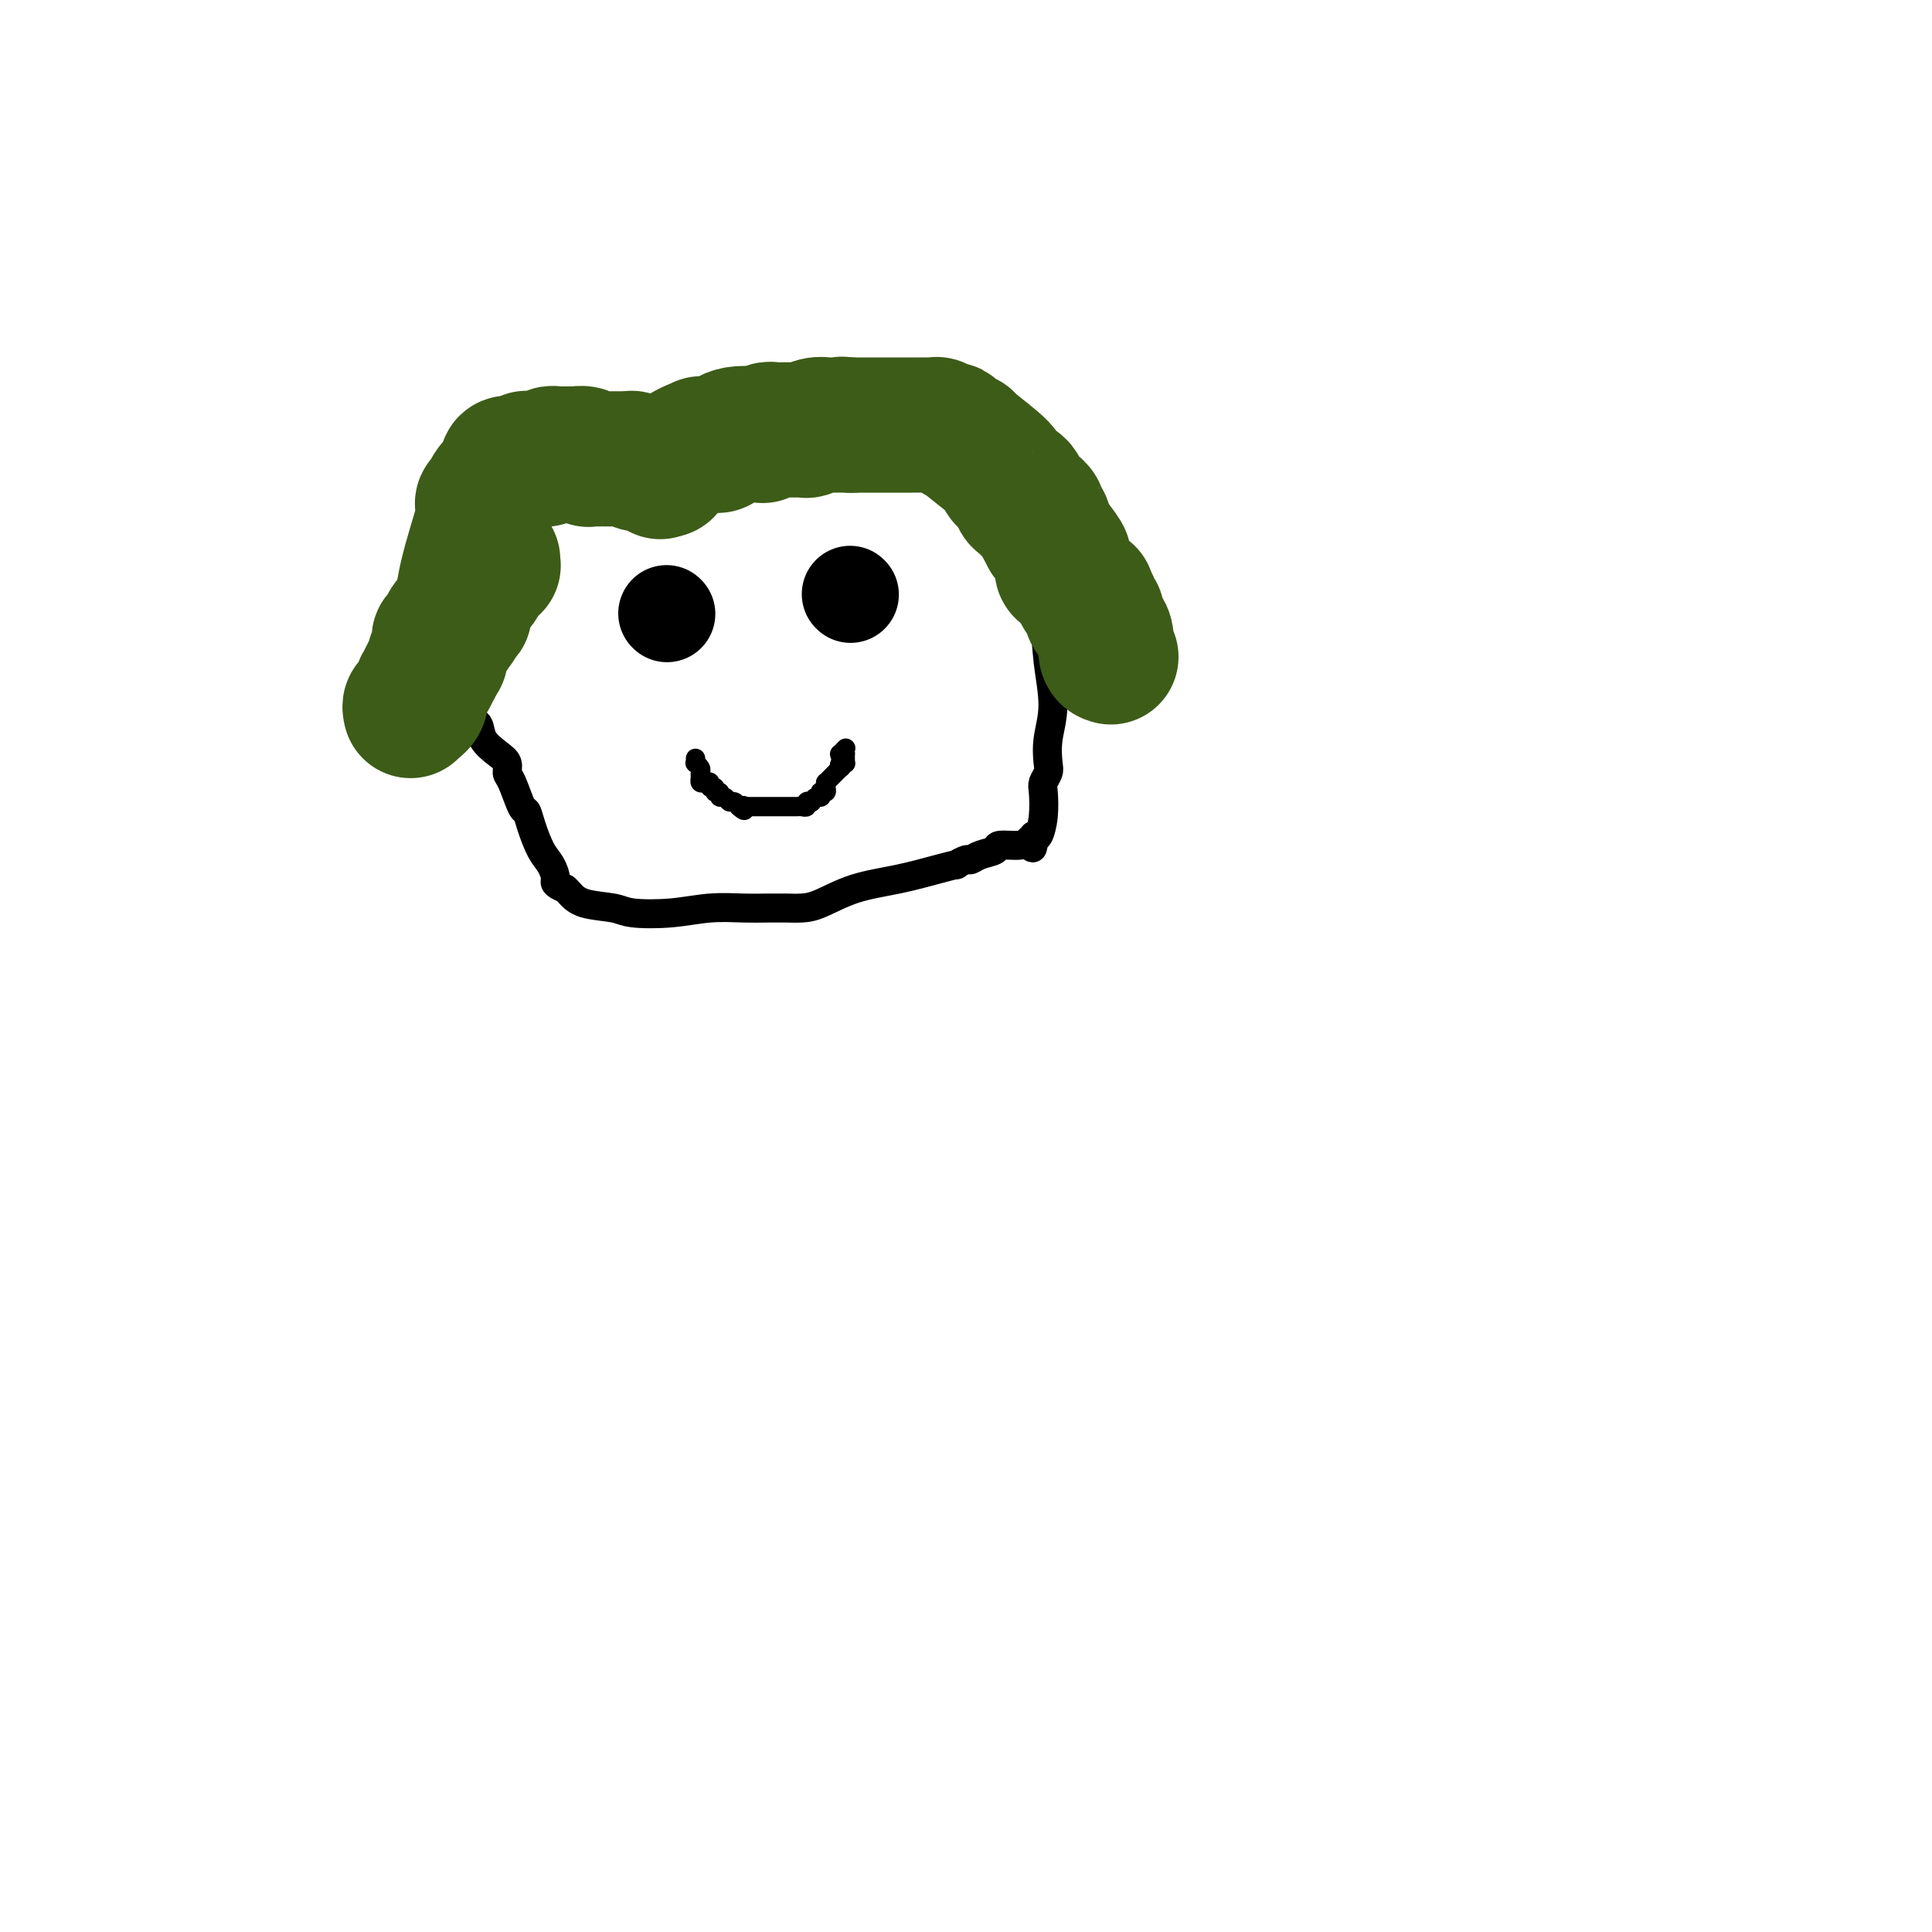
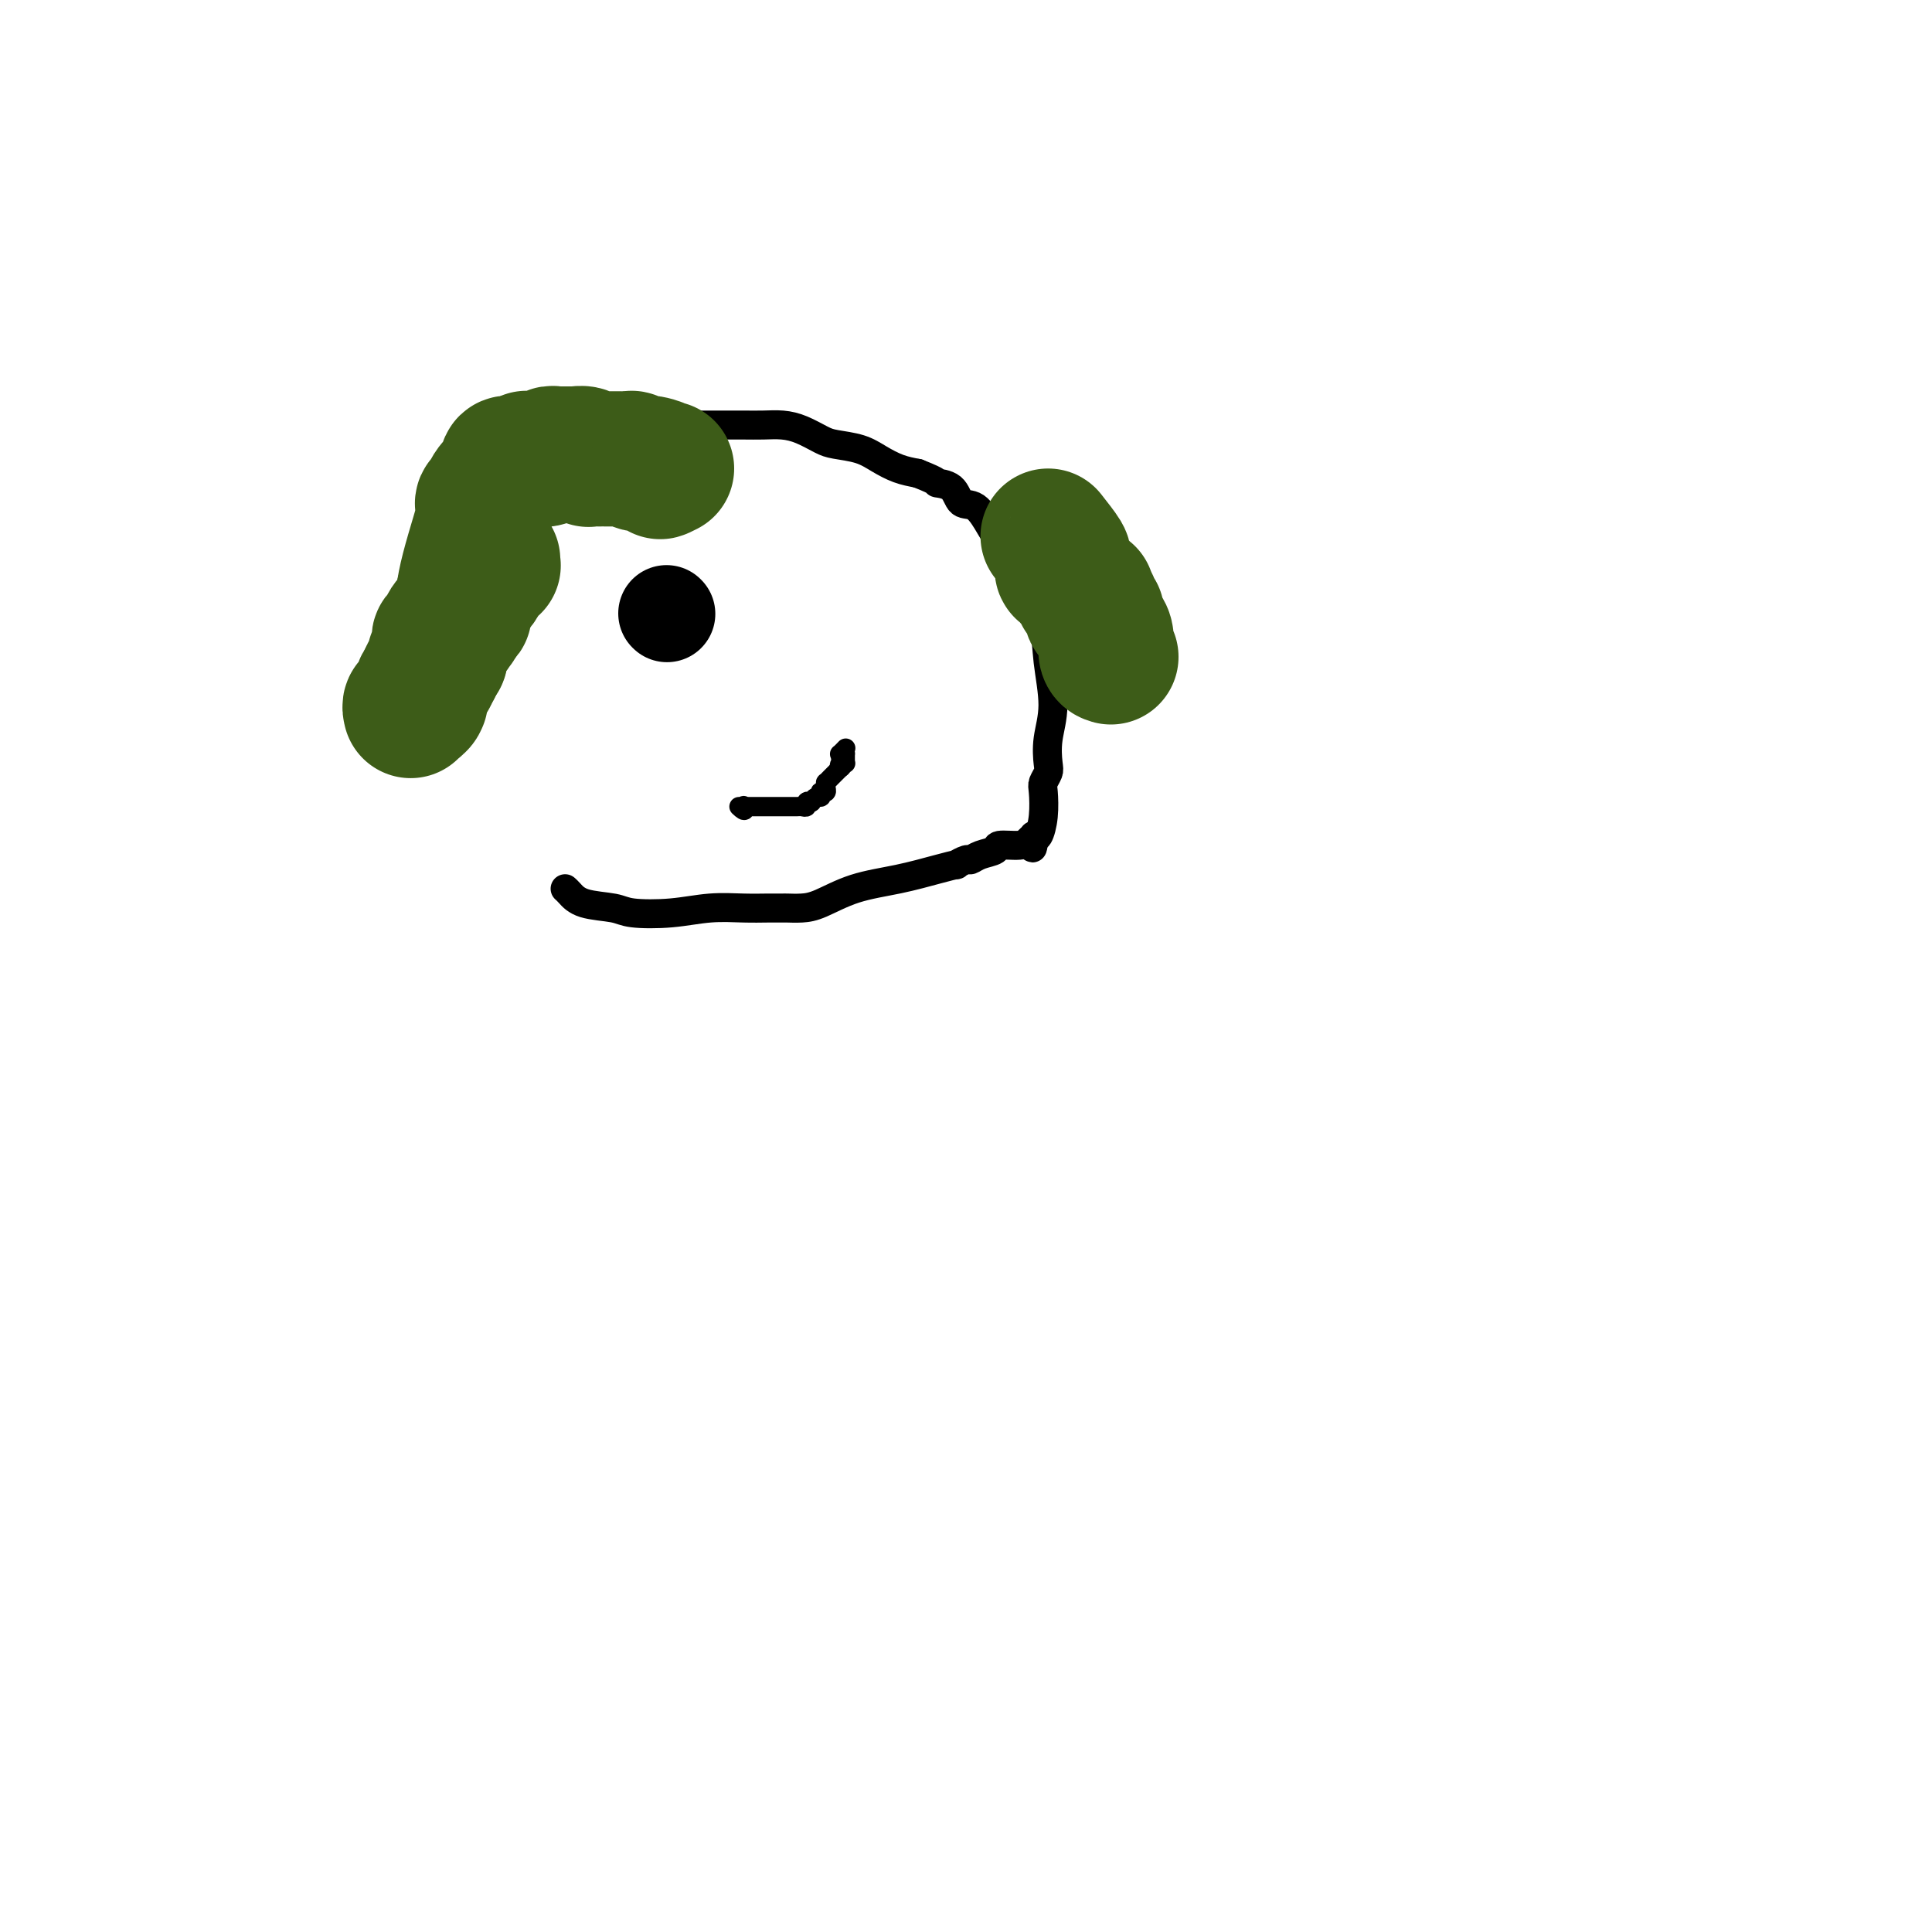
<svg xmlns="http://www.w3.org/2000/svg" viewBox="0 0 400 400" version="1.1">
  <g fill="none" stroke="#000000" stroke-width="6" stroke-linecap="round" stroke-linejoin="round">
    <path d="M114,86c-0.097,-0.006 -0.193,-0.012 0,0c0.193,0.012 0.677,0.042 1,0c0.323,-0.042 0.486,-0.155 2,0c1.514,0.155 4.378,0.577 7,1c2.622,0.423 5.002,0.845 7,1c1.998,0.155 3.615,0.041 5,0c1.385,-0.041 2.537,-0.011 4,0c1.463,0.011 3.237,0.002 5,0c1.763,-0.002 3.513,0.001 5,0c1.487,-0.001 2.709,-0.008 4,0c1.291,0.008 2.651,0.030 4,0c1.349,-0.030 2.689,-0.111 4,0c1.311,0.111 2.594,0.414 4,1c1.406,0.586 2.935,1.456 4,2c1.065,0.544 1.667,0.762 3,1c1.333,0.238 3.399,0.497 5,1c1.601,0.503 2.739,1.251 4,2c1.261,0.749 2.646,1.500 4,2c1.354,0.500 2.677,0.750 4,1" />
    <path d="M190,98c5.078,1.988 3.773,1.957 4,2c0.227,0.043 1.986,0.161 3,1c1.014,0.839 1.284,2.400 2,3c0.716,0.600 1.880,0.240 3,1c1.120,0.760 2.198,2.640 3,4c0.802,1.360 1.330,2.201 2,3c0.670,0.799 1.483,1.555 2,2c0.517,0.445 0.740,0.579 1,1c0.260,0.421 0.558,1.128 1,2c0.442,0.872 1.029,1.908 2,4c0.971,2.092 2.327,5.239 3,8c0.673,2.761 0.665,5.134 1,8c0.335,2.866 1.014,6.225 1,9c-0.014,2.775 -0.722,4.968 -1,7c-0.278,2.032 -0.126,3.904 0,5c0.126,1.096 0.227,1.415 0,2c-0.227,0.585 -0.782,1.436 -1,2c-0.218,0.564 -0.100,0.842 0,2c0.100,1.158 0.181,3.196 0,5c-0.181,1.804 -0.623,3.372 -1,4c-0.377,0.628 -0.688,0.314 -1,0" />
    <path d="M214,173c-0.574,4.421 -0.008,1.972 0,1c0.008,-0.972 -0.543,-0.468 -1,0c-0.457,0.468 -0.819,0.900 -2,1c-1.181,0.100 -3.180,-0.132 -4,0c-0.820,0.132 -0.463,0.628 -1,1c-0.537,0.372 -1.970,0.621 -3,1c-1.030,0.379 -1.658,0.888 -2,1c-0.342,0.112 -0.398,-0.174 -1,0c-0.602,0.174 -1.751,0.808 -2,1c-0.249,0.192 0.401,-0.057 0,0c-0.401,0.057 -1.853,0.422 -4,1c-2.147,0.578 -4.989,1.370 -8,2c-3.011,0.630 -6.192,1.097 -9,2c-2.808,0.903 -5.243,2.242 -7,3c-1.757,0.758 -2.834,0.935 -4,1c-1.166,0.065 -2.420,0.016 -3,0c-0.580,-0.016 -0.486,-0.001 -1,0c-0.514,0.001 -1.636,-0.013 -3,0c-1.364,0.013 -2.970,0.053 -5,0c-2.030,-0.053 -4.483,-0.198 -7,0c-2.517,0.198 -5.098,0.740 -8,1c-2.902,0.260 -6.126,0.238 -8,0c-1.874,-0.238 -2.399,-0.693 -4,-1c-1.601,-0.307 -4.277,-0.467 -6,-1c-1.723,-0.533 -2.492,-1.438 -3,-2c-0.508,-0.562 -0.754,-0.781 -1,-1" />
-     <path d="M117,184c-2.583,-1.075 -2.040,-1.263 -2,-2c0.040,-0.737 -0.422,-2.025 -1,-3c-0.578,-0.975 -1.272,-1.638 -2,-3c-0.728,-1.362 -1.492,-3.425 -2,-5c-0.508,-1.575 -0.762,-2.663 -1,-3c-0.238,-0.337 -0.461,0.076 -1,-1c-0.539,-1.076 -1.395,-3.642 -2,-5c-0.605,-1.358 -0.959,-1.509 -1,-2c-0.041,-0.491 0.231,-1.322 0,-2c-0.231,-0.678 -0.966,-1.204 -2,-2c-1.034,-0.796 -2.369,-1.863 -3,-3c-0.631,-1.137 -0.558,-2.344 -1,-3c-0.442,-0.656 -1.398,-0.761 -2,-1c-0.602,-0.239 -0.850,-0.612 -1,-1c-0.150,-0.388 -0.201,-0.789 0,-1c0.201,-0.211 0.653,-0.230 0,-1c-0.653,-0.770 -2.410,-2.292 -3,-3c-0.590,-0.708 -0.014,-0.603 0,-1c0.014,-0.397 -0.533,-1.296 -1,-2c-0.467,-0.704 -0.854,-1.212 -1,-2c-0.146,-0.788 -0.050,-1.856 0,-2c0.050,-0.144 0.053,0.637 0,0c-0.053,-0.637 -0.164,-2.693 0,-4c0.164,-1.307 0.603,-1.865 1,-3c0.397,-1.135 0.751,-2.847 1,-4c0.249,-1.153 0.392,-1.749 1,-3c0.608,-1.251 1.679,-3.158 2,-4c0.321,-0.842 -0.110,-0.617 0,-1c0.110,-0.383 0.760,-1.372 1,-2c0.240,-0.628 0.068,-0.894 0,-1c-0.068,-0.106 -0.034,-0.053 0,0" />
    <path d="M97,114c0.713,-3.961 -0.005,-0.864 0,0c0.005,0.864 0.732,-0.506 1,-1c0.268,-0.494 0.076,-0.112 0,0c-0.076,0.112 -0.035,-0.046 0,0c0.035,0.046 0.066,0.297 0,0c-0.066,-0.297 -0.228,-1.141 0,-2c0.228,-0.859 0.846,-1.733 1,-2c0.154,-0.267 -0.155,0.072 0,0c0.155,-0.072 0.773,-0.554 1,-1c0.227,-0.446 0.061,-0.856 0,-1c-0.061,-0.144 -0.017,-0.024 0,0c0.017,0.024 0.009,-0.050 0,0c-0.009,0.050 -0.017,0.225 0,0c0.017,-0.225 0.061,-0.849 0,-1c-0.061,-0.151 -0.226,0.171 0,0c0.226,-0.171 0.844,-0.834 1,-1c0.156,-0.166 -0.151,0.166 0,0c0.151,-0.166 0.758,-0.829 1,-1c0.242,-0.171 0.118,0.152 0,0c-0.118,-0.152 -0.229,-0.778 0,-1c0.229,-0.222 0.797,-0.038 1,0c0.203,0.038 0.040,-0.069 0,0c-0.040,0.069 0.042,0.316 0,0c-0.042,-0.316 -0.207,-1.194 0,-2c0.207,-0.806 0.788,-1.540 1,-2c0.212,-0.460 0.057,-0.645 0,-1c-0.057,-0.355 -0.015,-0.880 0,-1c0.015,-0.120 0.004,0.164 0,0c-0.004,-0.164 -0.001,-0.775 0,-1c0.001,-0.225 0.000,-0.064 0,0c-0.000,0.064 -0.000,0.032 0,0" />
    <path d="M104,96c1.083,-2.968 0.290,-1.387 0,-1c-0.290,0.387 -0.078,-0.418 0,-1c0.078,-0.582 0.021,-0.941 0,-1c-0.021,-0.059 -0.006,0.180 0,0c0.006,-0.180 0.002,-0.780 0,-1c-0.002,-0.220 -0.000,-0.059 0,0c0.000,0.059 0.000,0.016 0,0c-0.000,-0.016 -0.001,-0.004 0,0c0.001,0.004 0.004,0.001 0,0c-0.004,-0.001 -0.015,-0.000 0,0c0.015,0.000 0.057,0.000 0,0c-0.057,-0.000 -0.211,-0.000 0,0c0.211,0.000 0.789,0.001 1,0c0.211,-0.001 0.057,-0.004 0,0c-0.057,0.004 -0.015,0.015 0,0c0.015,-0.015 0.004,-0.057 0,0c-0.004,0.057 -0.001,0.211 0,0c0.001,-0.211 0.000,-0.789 0,-1c-0.000,-0.211 -0.000,-0.057 0,0c0.000,0.057 0.000,0.015 0,0c-0.000,-0.015 -0.000,-0.004 0,0c0.000,0.004 0.000,0.001 0,0c-0.000,-0.001 -0.000,-0.000 0,0c0.000,0.000 0.000,0.000 0,0c-0.000,-0.000 -0.000,-0.000 0,0" />
    <path d="M105,91c0.150,-0.773 0.026,-0.206 0,0c-0.026,0.206 0.044,0.052 0,0c-0.044,-0.052 -0.204,0.000 0,0c0.204,-0.000 0.773,-0.052 1,0c0.227,0.052 0.113,0.206 0,0c-0.113,-0.206 -0.227,-0.773 0,-1c0.227,-0.227 0.793,-0.113 1,0c0.207,0.113 0.054,0.226 0,0c-0.054,-0.226 -0.011,-0.792 0,-1c0.011,-0.208 -0.011,-0.060 0,0c0.011,0.060 0.056,0.030 0,0c-0.056,-0.030 -0.211,-0.061 0,0c0.211,0.061 0.789,0.212 1,0c0.211,-0.212 0.057,-0.789 0,-1c-0.057,-0.211 -0.015,-0.057 0,0c0.015,0.057 0.004,0.015 0,0c-0.004,-0.015 -0.001,-0.004 0,0c0.001,0.004 0.000,0.001 0,0c-0.000,-0.001 -0.000,-0.000 0,0c0.000,0.000 0.000,0.000 0,0c-0.000,-0.000 -0.000,-0.000 0,0c0.000,0.000 0.000,0.000 0,0c-0.000,-0.000 -0.001,-0.000 0,0c0.001,0.000 0.004,0.000 0,0c-0.004,-0.000 -0.015,-0.000 0,0c0.015,0.000 0.056,0.000 0,0c-0.056,-0.000 -0.207,-0.000 0,0c0.207,0.000 0.774,0.000 1,0c0.226,-0.000 0.113,-0.000 0,0" />
    <path d="M109,88c0.619,-0.464 0.166,-0.124 0,0c-0.166,0.124 -0.046,0.033 0,0c0.046,-0.033 0.016,-0.009 0,0c-0.016,0.009 -0.019,0.002 0,0c0.019,-0.002 0.061,-0.001 0,0c-0.061,0.001 -0.226,0.000 0,0c0.226,-0.000 0.844,-0.000 1,0c0.156,0.000 -0.151,0.000 0,0c0.151,-0.000 0.758,-0.000 1,0c0.242,0.000 0.117,0.000 0,0c-0.117,-0.000 -0.228,-0.000 0,0c0.228,0.000 0.793,0.000 1,0c0.207,-0.000 0.055,-0.000 0,0c-0.055,0.000 -0.015,0.000 0,0c0.015,-0.000 0.004,-0.000 0,0c-0.004,0.000 -0.001,0.000 0,0c0.001,-0.000 0.001,-0.000 0,0" />
  </g>
  <g fill="none" stroke="#3D5C18" stroke-width="28" stroke-linecap="round" stroke-linejoin="round">
    <path d="M230,136c-0.444,-0.130 -0.888,-0.260 -1,-1c-0.112,-0.740 0.110,-2.091 0,-3c-0.110,-0.909 -0.550,-1.375 -1,-2c-0.450,-0.625 -0.909,-1.410 -1,-2c-0.091,-0.590 0.186,-0.985 0,-1c-0.186,-0.015 -0.834,0.350 -1,0c-0.166,-0.350 0.151,-1.414 0,-2c-0.151,-0.586 -0.771,-0.693 -1,-1c-0.229,-0.307 -0.065,-0.814 0,-1c0.065,-0.186 0.033,-0.052 0,0c-0.033,0.052 -0.068,0.023 0,0c0.068,-0.023 0.240,-0.038 0,0c-0.240,0.038 -0.891,0.131 -1,0c-0.109,-0.131 0.325,-0.484 0,-1c-0.325,-0.516 -1.407,-1.195 -2,-2c-0.593,-0.805 -0.695,-1.736 -1,-2c-0.305,-0.264 -0.811,0.139 -1,0c-0.189,-0.139 -0.059,-0.819 0,-1c0.059,-0.181 0.047,0.137 0,0c-0.047,-0.137 -0.128,-0.729 0,-1c0.128,-0.271 0.465,-0.220 0,-1c-0.465,-0.780 -1.733,-2.390 -3,-4" />
-     <path d="M217,111c-2.255,-4.273 -1.392,-2.455 -1,-2c0.392,0.455 0.312,-0.452 0,-1c-0.312,-0.548 -0.857,-0.739 -1,-1c-0.143,-0.261 0.115,-0.594 0,-1c-0.115,-0.406 -0.602,-0.885 -1,-1c-0.398,-0.115 -0.707,0.134 -1,0c-0.293,-0.134 -0.570,-0.651 -1,-1c-0.430,-0.349 -1.013,-0.528 -1,-1c0.013,-0.472 0.622,-1.236 0,-2c-0.622,-0.764 -2.475,-1.528 -3,-2c-0.525,-0.472 0.276,-0.652 -1,-2c-1.276,-1.348 -4.631,-3.863 -6,-5c-1.369,-1.137 -0.753,-0.897 -1,-1c-0.247,-0.103 -1.357,-0.549 -2,-1c-0.643,-0.451 -0.819,-0.905 -1,-1c-0.181,-0.095 -0.367,0.171 -1,0c-0.633,-0.171 -1.714,-0.778 -2,-1c-0.286,-0.222 0.223,-0.060 0,0c-0.223,0.060 -1.177,0.016 -2,0c-0.823,-0.016 -1.516,-0.004 -2,0c-0.484,0.004 -0.759,0.001 -1,0c-0.241,-0.001 -0.450,-0.000 -1,0c-0.550,0.000 -1.443,0.000 -2,0c-0.557,-0.000 -0.779,-0.000 -1,0c-0.221,0.000 -0.441,0.000 -1,0c-0.559,-0.000 -1.459,-0.000 -2,0c-0.541,0.000 -0.725,0.000 -1,0c-0.275,-0.000 -0.641,-0.000 -1,0c-0.359,0.000 -0.712,0.000 -1,0c-0.288,-0.000 -0.511,-0.000 -1,0c-0.489,0.000 -1.245,0.000 -2,0" />
-     <path d="M176,88c-3.351,-0.309 -0.728,-0.083 0,0c0.728,0.083 -0.437,0.021 -1,0c-0.563,-0.021 -0.523,-0.002 -1,0c-0.477,0.002 -1.471,-0.014 -2,0c-0.529,0.014 -0.593,0.056 -1,0c-0.407,-0.056 -1.156,-0.211 -2,0c-0.844,0.211 -1.784,0.789 -2,1c-0.216,0.211 0.292,0.057 0,0c-0.292,-0.057 -1.384,-0.015 -2,0c-0.616,0.015 -0.757,0.004 -1,0c-0.243,-0.004 -0.590,-0.001 -1,0c-0.410,0.001 -0.883,-0.001 -1,0c-0.117,0.001 0.122,0.004 0,0c-0.122,-0.004 -0.607,-0.015 -1,0c-0.393,0.015 -0.696,0.054 -1,0c-0.304,-0.054 -0.610,-0.203 -1,0c-0.390,0.203 -0.864,0.758 -1,1c-0.136,0.242 0.066,0.170 -1,0c-1.066,-0.170 -3.400,-0.438 -5,0c-1.600,0.438 -2.466,1.581 -3,2c-0.534,0.419 -0.736,0.113 -1,0c-0.264,-0.113 -0.589,-0.031 -1,0c-0.411,0.031 -0.907,0.013 -1,0c-0.093,-0.013 0.216,-0.020 0,0c-0.216,0.020 -0.959,0.069 -1,0c-0.041,-0.069 0.618,-0.256 0,0c-0.618,0.256 -2.512,0.953 -4,2c-1.488,1.047 -2.568,2.442 -3,3c-0.432,0.558 -0.216,0.279 0,0" />
    <path d="M138,97c-2.279,1.142 -0.978,0.498 -1,0c-0.022,-0.498 -1.368,-0.852 -2,-1c-0.632,-0.148 -0.551,-0.092 -1,0c-0.449,0.092 -1.430,0.221 -2,0c-0.570,-0.221 -0.731,-0.791 -1,-1c-0.269,-0.209 -0.646,-0.056 -1,0c-0.354,0.056 -0.686,0.015 -1,0c-0.314,-0.015 -0.608,-0.004 -1,0c-0.392,0.004 -0.880,0.001 -1,0c-0.120,-0.001 0.128,-0.000 0,0c-0.128,0.000 -0.630,-0.000 -1,0c-0.370,0.000 -0.606,0.001 -1,0c-0.394,-0.001 -0.945,-0.004 -1,0c-0.055,0.004 0.385,0.015 0,0c-0.385,-0.015 -1.596,-0.057 -2,0c-0.404,0.057 -0.001,0.211 0,0c0.001,-0.211 -0.399,-0.789 -1,-1c-0.601,-0.211 -1.404,-0.056 -2,0c-0.596,0.056 -0.986,0.014 -1,0c-0.014,-0.014 0.348,0.000 0,0c-0.348,-0.000 -1.407,-0.014 -2,0c-0.593,0.014 -0.722,0.056 -1,0c-0.278,-0.056 -0.705,-0.211 -1,0c-0.295,0.211 -0.457,0.789 -1,1c-0.543,0.211 -1.466,0.056 -2,0c-0.534,-0.056 -0.679,-0.011 -1,0c-0.321,0.011 -0.818,-0.011 -1,0c-0.182,0.011 -0.049,0.054 0,0c0.049,-0.054 0.013,-0.207 0,0c-0.013,0.207 -0.004,0.773 0,1c0.004,0.227 0.002,0.113 0,0" />
    <path d="M109,96c-4.730,-0.155 -2.056,-0.042 -1,0c1.056,0.042 0.494,0.011 0,0c-0.494,-0.011 -0.921,-0.004 -1,0c-0.079,0.004 0.189,0.005 0,0c-0.189,-0.005 -0.835,-0.015 -1,0c-0.165,0.015 0.152,0.057 0,0c-0.152,-0.057 -0.773,-0.212 -1,0c-0.227,0.212 -0.060,0.792 0,1c0.060,0.208 0.013,0.045 0,0c-0.013,-0.045 0.008,0.030 0,0c-0.008,-0.030 -0.043,-0.164 0,0c0.043,0.164 0.165,0.625 0,1c-0.165,0.375 -0.618,0.665 -1,1c-0.382,0.335 -0.695,0.716 -1,1c-0.305,0.284 -0.604,0.473 -1,1c-0.396,0.527 -0.891,1.394 -1,2c-0.109,0.606 0.167,0.952 0,1c-0.167,0.048 -0.779,-0.202 -1,0c-0.221,0.202 -0.052,0.857 0,1c0.052,0.143 -0.014,-0.225 0,0c0.014,0.225 0.109,1.044 0,2c-0.109,0.956 -0.421,2.050 -1,4c-0.579,1.950 -1.423,4.757 -2,7c-0.577,2.243 -0.887,3.920 -1,5c-0.113,1.080 -0.031,1.561 0,2c0.031,0.439 0.009,0.836 0,1c-0.009,0.164 -0.005,0.097 0,0c0.005,-0.097 0.012,-0.222 0,0c-0.012,0.222 -0.042,0.790 0,1c0.042,0.210 0.155,0.060 0,0c-0.155,-0.060 -0.577,-0.030 -1,0" />
    <path d="M95,127c-1.035,4.141 -0.123,1.493 0,1c0.123,-0.493 -0.542,1.168 -1,2c-0.458,0.832 -0.710,0.835 -1,1c-0.290,0.165 -0.618,0.492 -1,1c-0.382,0.508 -0.819,1.197 -1,2c-0.181,0.803 -0.105,1.721 0,2c0.105,0.279 0.239,-0.080 0,0c-0.239,0.080 -0.851,0.598 -1,1c-0.149,0.402 0.166,0.688 0,1c-0.166,0.312 -0.814,0.650 -1,1c-0.186,0.350 0.091,0.711 0,1c-0.091,0.289 -0.550,0.507 -1,1c-0.450,0.493 -0.891,1.260 -1,2c-0.109,0.740 0.114,1.452 0,2c-0.114,0.548 -0.567,0.931 -1,1c-0.433,0.069 -0.848,-0.177 -1,0c-0.152,0.177 -0.042,0.776 0,1c0.042,0.224 0.015,0.074 0,0c-0.015,-0.074 -0.018,-0.071 0,0c0.018,0.071 0.056,0.211 0,0c-0.056,-0.211 -0.207,-0.774 0,-1c0.207,-0.226 0.773,-0.115 1,0c0.227,0.115 0.116,0.232 0,0c-0.116,-0.232 -0.237,-0.815 0,-1c0.237,-0.185 0.833,0.027 1,0c0.167,-0.027 -0.095,-0.293 0,-1c0.095,-0.707 0.548,-1.853 1,-3" />
    <path d="M88,141c0.471,-1.199 0.648,-1.696 1,-2c0.352,-0.304 0.879,-0.414 1,-1c0.121,-0.586 -0.165,-1.649 0,-2c0.165,-0.351 0.779,0.009 1,0c0.221,-0.009 0.047,-0.386 0,-1c-0.047,-0.614 0.034,-1.464 0,-2c-0.034,-0.536 -0.182,-0.759 0,-1c0.182,-0.241 0.694,-0.499 1,-1c0.306,-0.501 0.408,-1.244 1,-2c0.592,-0.756 1.676,-1.526 2,-2c0.324,-0.474 -0.110,-0.653 0,-1c0.110,-0.347 0.764,-0.863 1,-1c0.236,-0.137 0.052,0.104 0,0c-0.052,-0.104 0.027,-0.552 0,-1c-0.027,-0.448 -0.161,-0.897 0,-1c0.161,-0.103 0.618,0.141 1,0c0.382,-0.141 0.690,-0.665 1,-1c0.310,-0.335 0.623,-0.481 1,-1c0.377,-0.519 0.818,-1.411 1,-2c0.182,-0.589 0.105,-0.876 0,-1c-0.105,-0.124 -0.238,-0.085 0,0c0.238,0.085 0.848,0.215 1,0c0.152,-0.215 -0.156,-0.776 0,-1c0.156,-0.224 0.774,-0.113 1,0c0.226,0.113 0.061,0.226 0,0c-0.061,-0.226 -0.016,-0.793 0,-1c0.016,-0.207 0.004,-0.056 0,0c-0.004,0.056 -0.001,0.016 0,0c0.001,-0.016 0.001,-0.008 0,0" />
  </g>
  <g fill="none" stroke="#000000" stroke-width="4" stroke-linecap="round" stroke-linejoin="round">
-     <path d="M144,157c0.030,0.446 0.061,0.893 0,1c-0.061,0.107 -0.213,-0.125 0,0c0.213,0.125 0.792,0.608 1,1c0.208,0.392 0.046,0.692 0,1c-0.046,0.308 0.025,0.622 0,1c-0.025,0.378 -0.146,0.818 0,1c0.146,0.182 0.560,0.105 1,0c0.440,-0.105 0.907,-0.240 1,0c0.093,0.240 -0.186,0.853 0,1c0.186,0.147 0.837,-0.172 1,0c0.163,0.172 -0.164,0.835 0,1c0.164,0.165 0.817,-0.167 1,0c0.183,0.167 -0.106,0.832 0,1c0.106,0.168 0.606,-0.161 1,0c0.394,0.161 0.683,0.813 1,1c0.317,0.187 0.662,-0.089 1,0c0.338,0.089 0.669,0.545 1,1" />
    <path d="M153,167c1.614,1.547 1.150,0.415 1,0c-0.150,-0.415 0.015,-0.111 0,0c-0.015,0.111 -0.211,0.030 0,0c0.211,-0.030 0.830,-0.008 1,0c0.170,0.008 -0.109,0.002 0,0c0.109,-0.002 0.607,-0.001 1,0c0.393,0.001 0.682,0.000 1,0c0.318,-0.000 0.663,-0.000 1,0c0.337,0.000 0.664,0.000 1,0c0.336,-0.000 0.680,-0.000 1,0c0.320,0.000 0.614,0.000 1,0c0.386,-0.000 0.862,-0.000 1,0c0.138,0.000 -0.064,0.001 0,0c0.064,-0.001 0.394,-0.004 1,0c0.606,0.004 1.487,0.015 2,0c0.513,-0.015 0.659,-0.055 1,0c0.341,0.055 0.879,0.207 1,0c0.121,-0.207 -0.174,-0.772 0,-1c0.174,-0.228 0.817,-0.117 1,0c0.183,0.117 -0.096,0.241 0,0c0.096,-0.241 0.565,-0.849 1,-1c0.435,-0.151 0.834,0.153 1,0c0.166,-0.153 0.097,-0.763 0,-1c-0.097,-0.237 -0.223,-0.101 0,0c0.223,0.101 0.795,0.168 1,0c0.205,-0.168 0.044,-0.570 0,-1c-0.044,-0.430 0.030,-0.889 0,-1c-0.030,-0.111 -0.163,0.125 0,0c0.163,-0.125 0.621,-0.611 1,-1c0.379,-0.389 0.680,-0.683 1,-1c0.320,-0.317 0.660,-0.659 1,-1" />
    <path d="M174,159c0.944,-1.022 0.306,-0.078 0,0c-0.306,0.078 -0.278,-0.711 0,-1c0.278,-0.289 0.807,-0.078 1,0c0.193,0.078 0.052,0.022 0,0c-0.052,-0.022 -0.014,-0.010 0,0c0.014,0.010 0.004,0.017 0,0c-0.004,-0.017 -0.001,-0.057 0,0c0.001,0.057 0.000,0.211 0,0c-0.000,-0.211 -0.000,-0.789 0,-1c0.000,-0.211 0.000,-0.057 0,0c-0.000,0.057 -0.000,0.016 0,0c0.000,-0.016 0.000,-0.008 0,0c-0.000,0.008 -0.000,0.016 0,0c0.000,-0.016 0.000,-0.057 0,0c-0.000,0.057 -0.000,0.211 0,0c0.000,-0.211 0.000,-0.789 0,-1c-0.000,-0.211 -0.000,-0.057 0,0c0.000,0.057 0.000,0.015 0,0c-0.000,-0.015 -0.000,-0.004 0,0c0.000,0.004 0.000,0.001 0,0c-0.000,-0.001 -0.000,-0.000 0,0c0.000,0.000 0.000,0.000 0,0c-0.000,-0.000 -0.000,-0.000 0,0c0.000,0.000 0.000,0.000 0,0" />
    <path d="M175,156c-0.056,-0.480 -0.695,-0.180 -1,0c-0.305,0.180 -0.274,0.241 0,0c0.274,-0.241 0.793,-0.783 1,-1c0.207,-0.217 0.104,-0.108 0,0" />
  </g>
  <g fill="none" stroke="#000000" stroke-width="20" stroke-linecap="round" stroke-linejoin="round">
-     <path d="M176,123c0.000,0.000 0.100,0.100 0.1,0.1" />
    <path d="M138,127c0.000,0.000 0.100,0.100 0.1,0.1" />
  </g>
</svg>